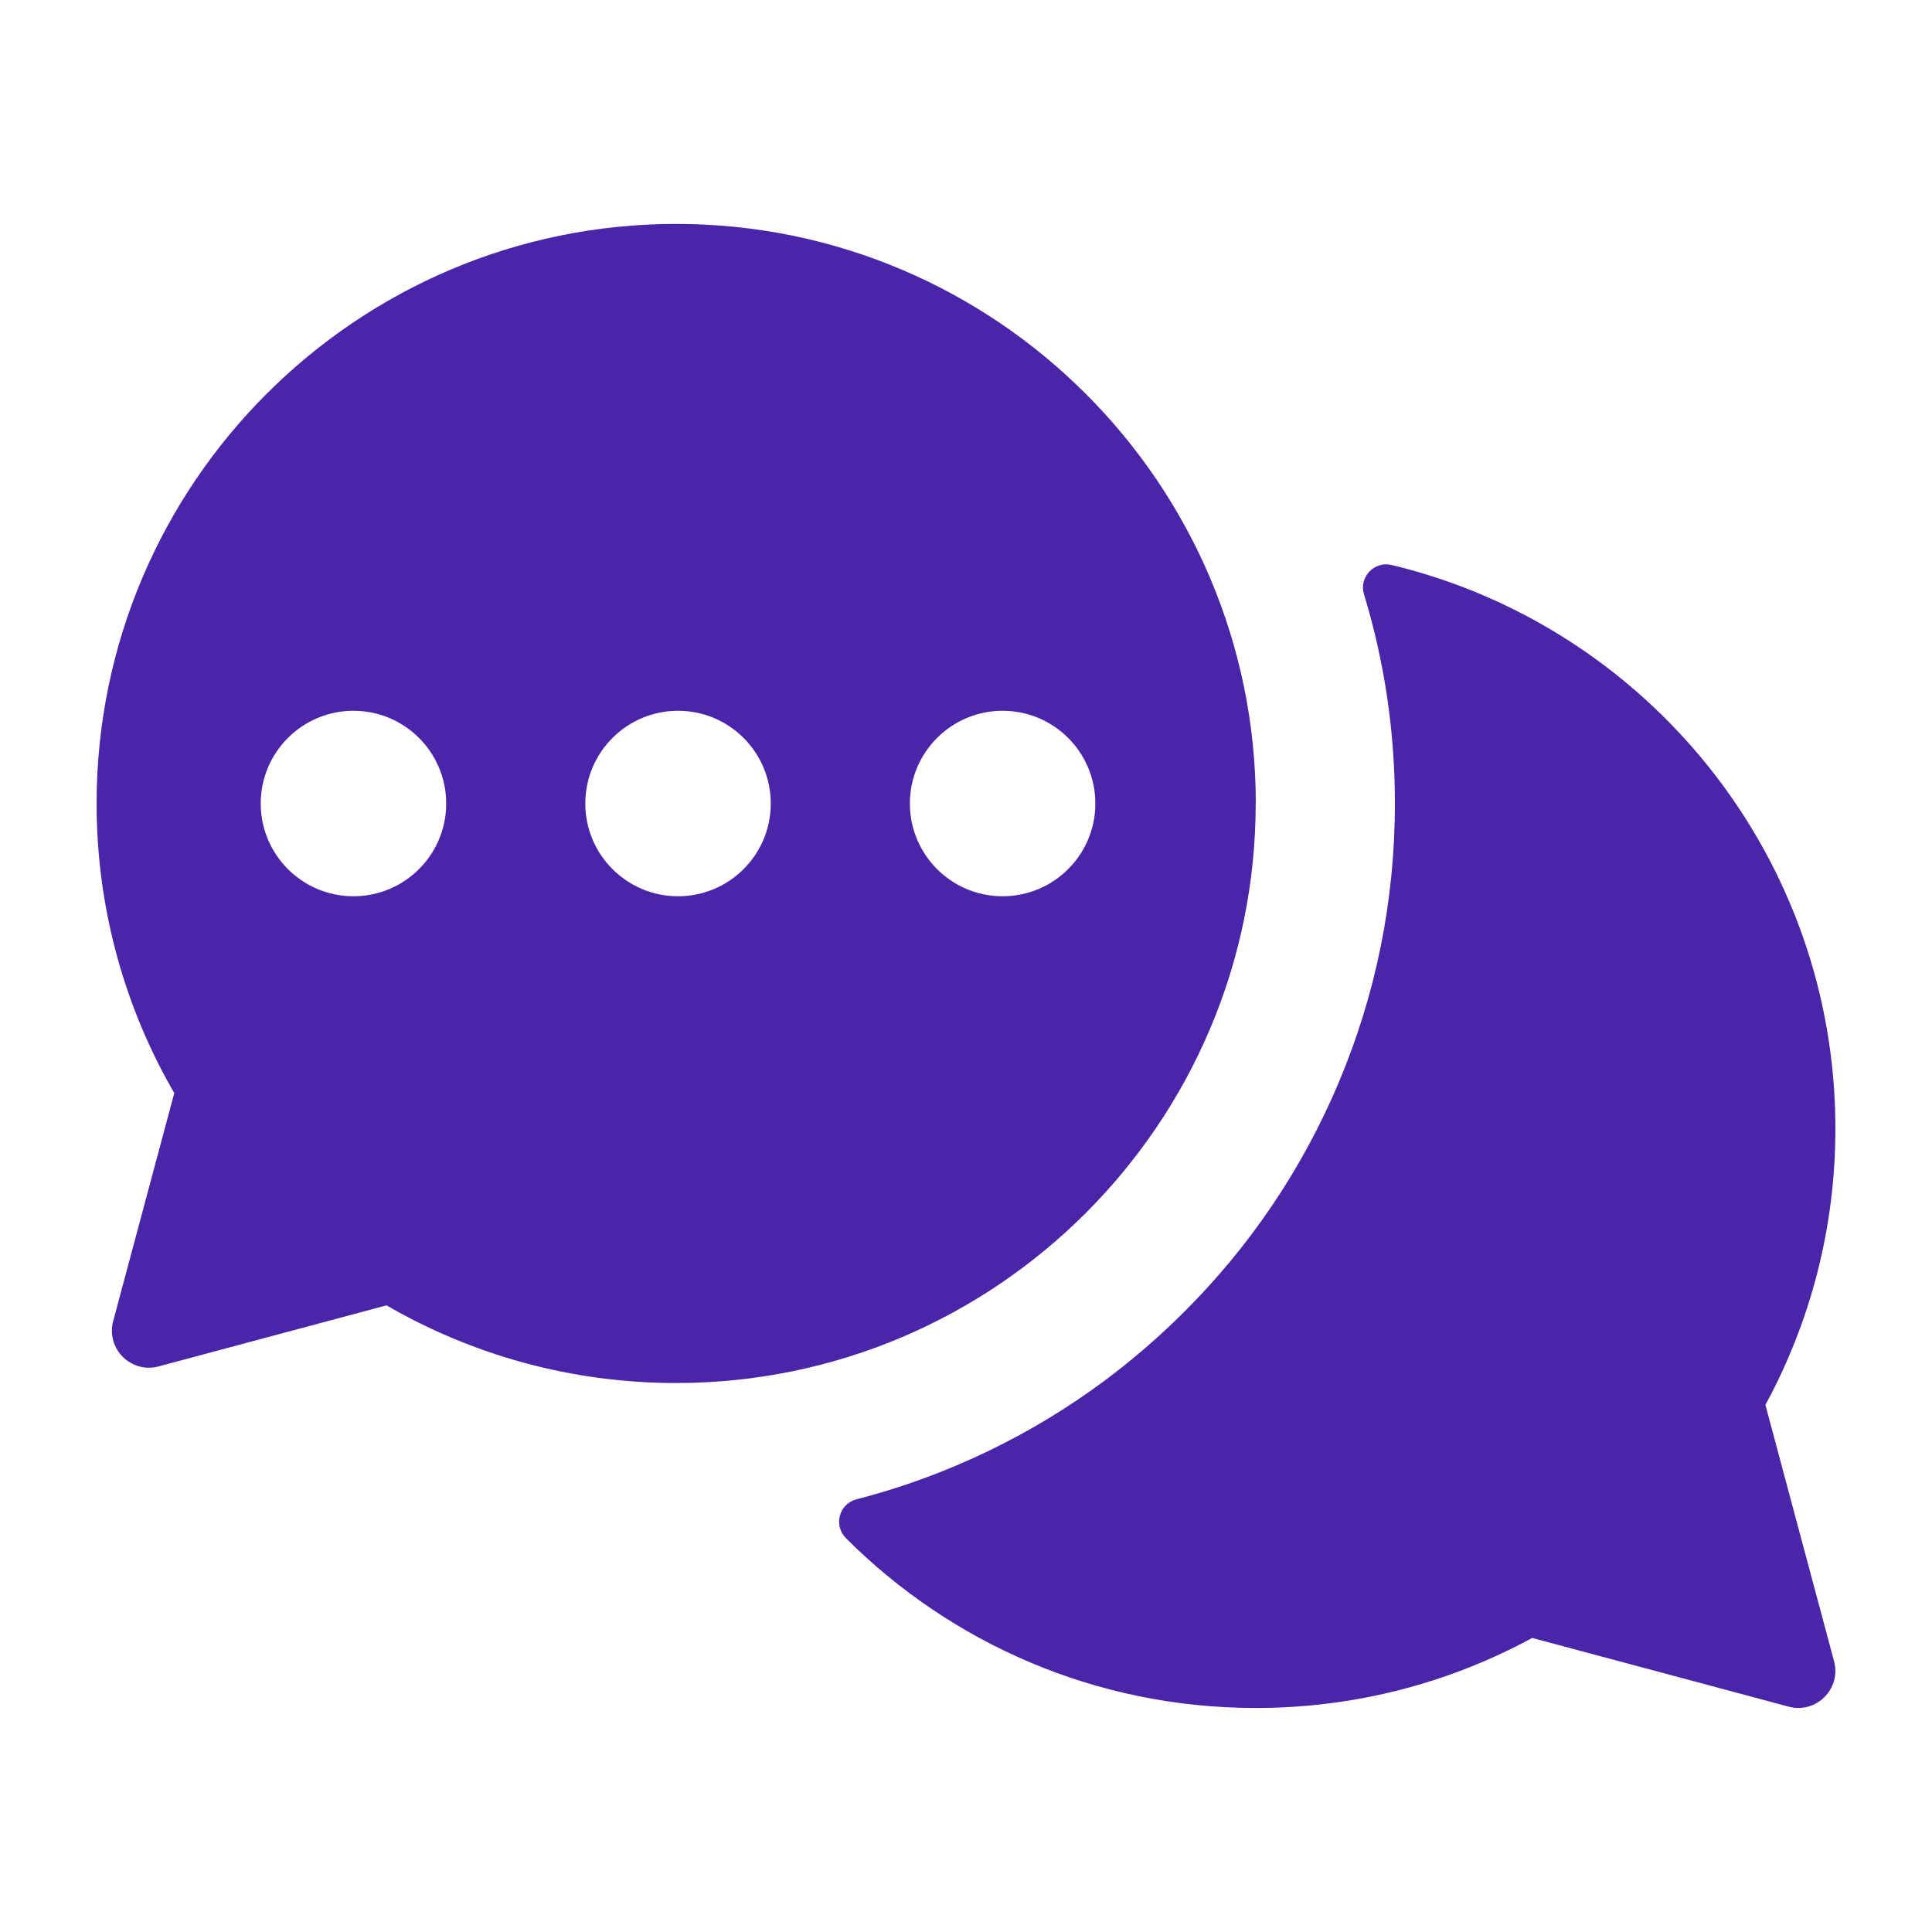
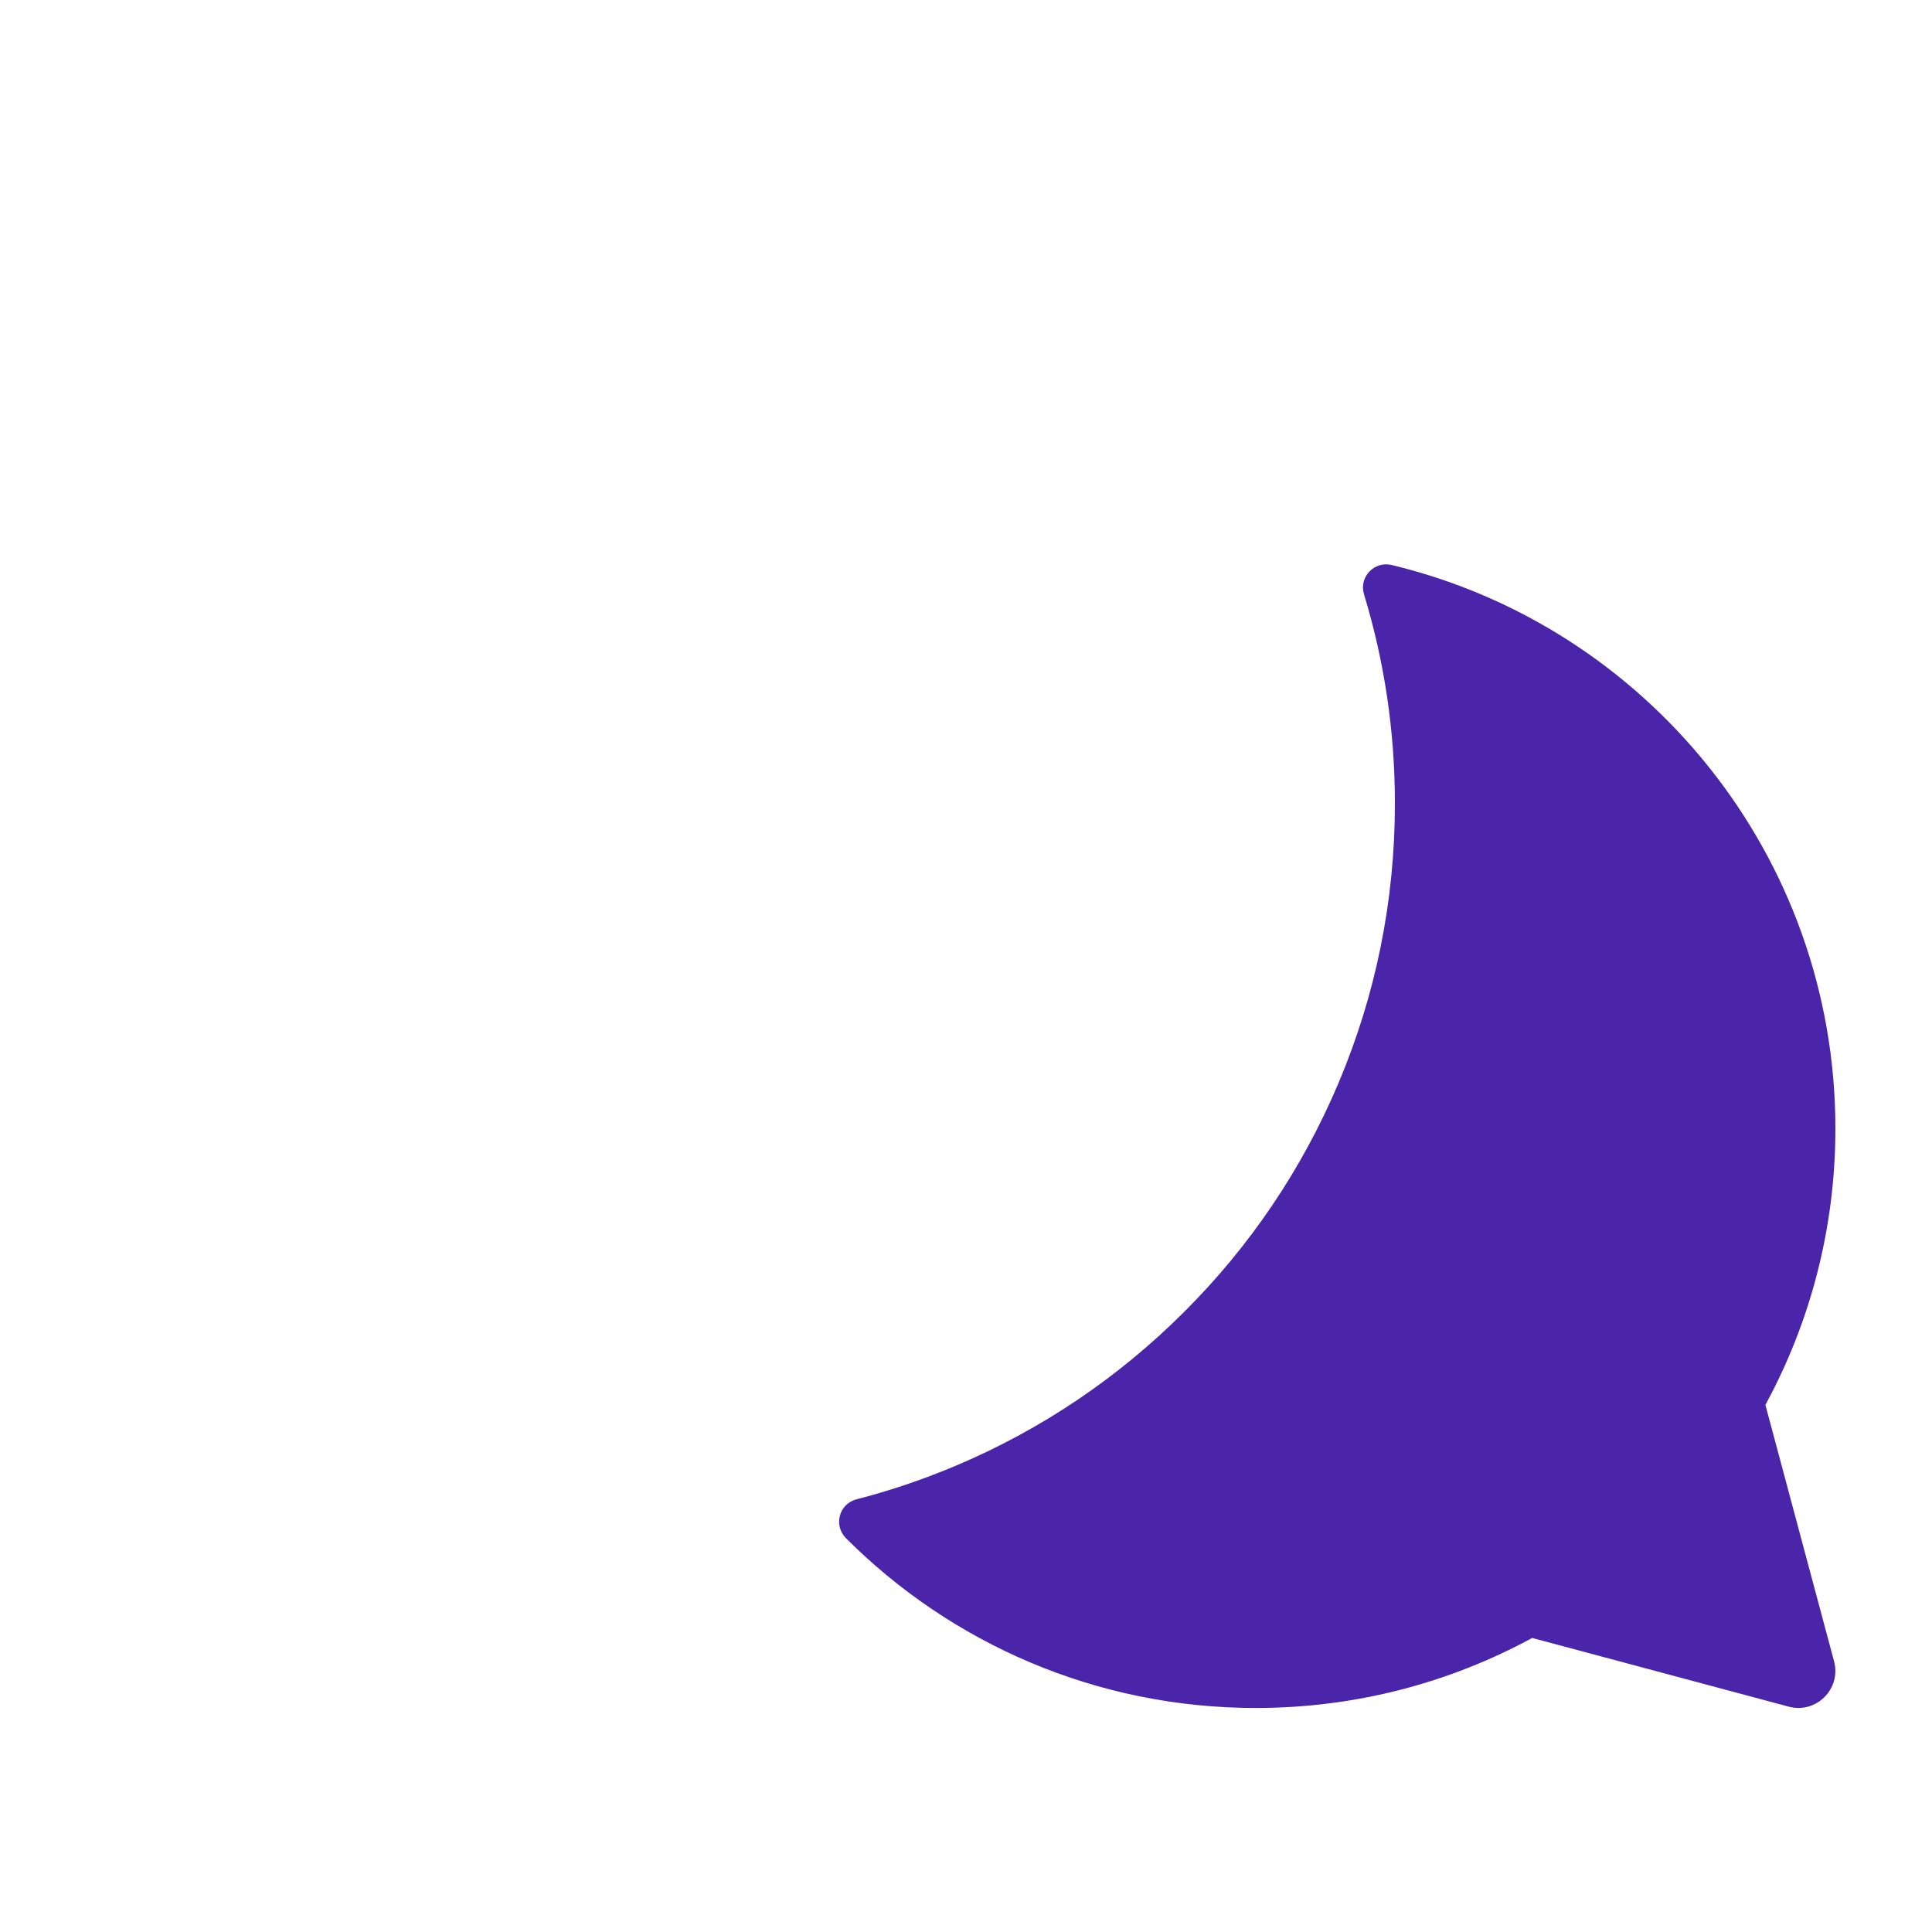
<svg xmlns="http://www.w3.org/2000/svg" id="Layer_1" viewBox="0 0 200 200">
  <defs>
    <style>.cls-1{fill:#4a25aa;}</style>
  </defs>
-   <path class="cls-1" d="M130,83.18c0-33.08-26.92-60-60-60S10,50.09,10,83.18c0,10.91,2.93,21.15,8.04,29.98l-6.32,23.59c-.77,2.86,1.85,5.47,4.7,4.7l23.59-6.32c8.83,5.11,19.07,8.04,29.98,8.04,33.08,0,60-26.92,60-60Zm-93.41,9.6c-5.3,0-9.6-4.3-9.6-9.6s4.3-9.6,9.6-9.6,9.6,4.3,9.6,9.6-4.3,9.6-9.6,9.6Zm33.6,0c-5.3,0-9.6-4.3-9.6-9.6s4.3-9.6,9.6-9.6,9.6,4.3,9.6,9.6-4.3,9.6-9.6,9.6Zm33.6,0c-5.3,0-9.6-4.3-9.6-9.6s4.3-9.6,9.6-9.6,9.6,4.3,9.6,9.6-4.3,9.6-9.6,9.6Z" />
  <path class="cls-1" d="M182.75,145.44c4.62-8.5,7.25-18.25,7.25-28.61,0-28.29-19.58-52.01-45.93-58.34-1.81-.44-3.41,1.25-2.87,3.03,2.13,6.99,3.2,14.24,3.2,21.66,0,10.04-1.97,19.78-5.85,28.96-3.75,8.86-9.11,16.82-15.94,23.64-6.83,6.83-14.78,12.19-23.64,15.94-3.37,1.42-6.81,2.59-10.31,3.49-1.81,.47-2.4,2.71-1.08,4.03,10.86,10.86,25.86,17.57,42.42,17.57,10.36,0,20.11-2.63,28.61-7.25l26.55,7.11c2.86,.77,5.47-1.85,4.7-4.7l-7.11-26.55Z" />
</svg>